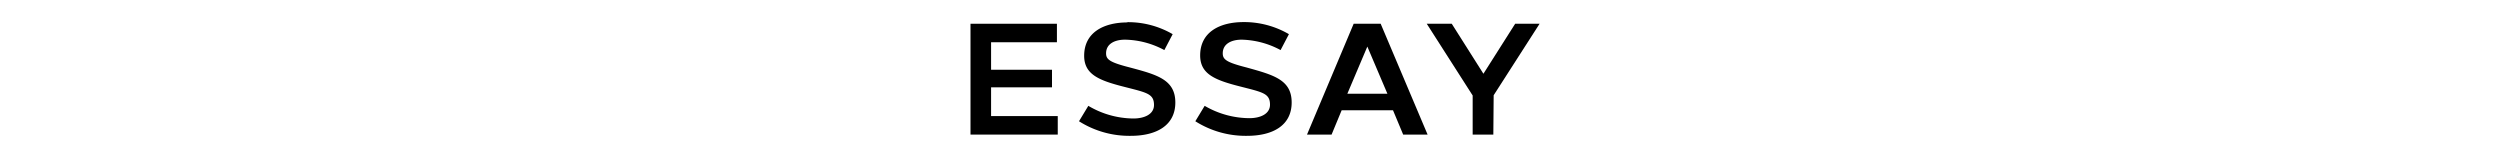
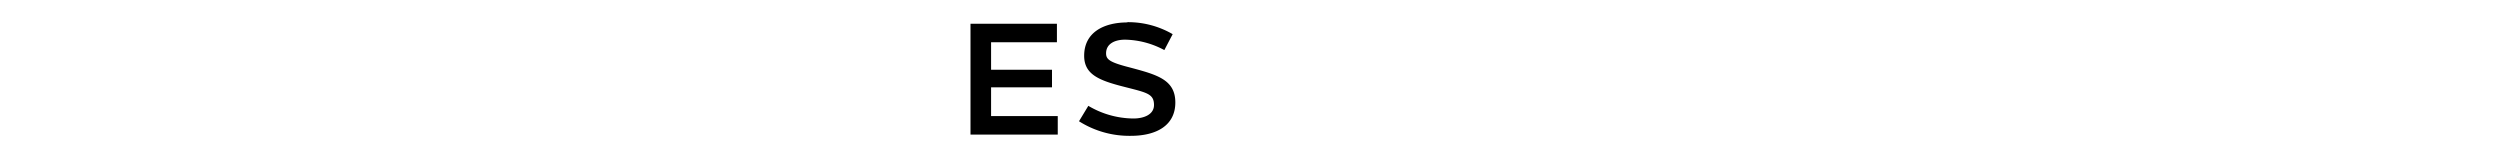
<svg xmlns="http://www.w3.org/2000/svg" width="300" height="20" viewBox="0 0 300 20">
  <defs>
    <style>.cls-1{fill:none;}</style>
  </defs>
  <title>txt_essay_index</title>
  <g id="レイヤー_2" data-name="レイヤー 2">
    <g id="CONTENTS">
-       <rect class="cls-1" width="300" height="20" />
      <path d="M118.93,5.07V8.37h7.31v2.11h-7.31v3.45h8v2.22H116.46V2.85h10.37V5.07Z" />
      <path d="M135.27,2.66a10.65,10.65,0,0,1,5.45,1.44l-1,1.91A10.29,10.29,0,0,0,135,4.76c-1.22,0-2.27.49-2.27,1.64,0,.74.44,1.08,2.87,1.7,3.26.87,5.44,1.46,5.44,4.2s-2.24,4-5.36,4a11.27,11.27,0,0,1-6.2-1.75l1.12-1.85A10.74,10.74,0,0,0,136,14.22c1.32,0,2.48-.5,2.48-1.62,0-1.36-.89-1.49-3.53-2.17-3.09-.78-4.85-1.5-4.85-3.74,0-2.79,2.33-4,5.21-4Z" />
-       <path d="M154.67,4.1l-1,1.91A10.29,10.29,0,0,0,149,4.76c-1.22,0-2.27.49-2.27,1.64,0,.74.44,1.08,2.87,1.7C152.82,9,155,9.56,155,12.3s-2.24,4-5.36,4a11.27,11.27,0,0,1-6.2-1.75l1.12-1.85a10.74,10.74,0,0,0,5.36,1.48c1.32,0,2.48-.5,2.48-1.62,0-1.36-.89-1.49-3.53-2.17-3.09-.78-4.85-1.5-4.85-3.74,0-2.79,2.33-4,5.21-4A10.65,10.65,0,0,1,154.67,4.1Z" />
-       <path d="M168.38,16.15l-1.22-2.92H161l-1.21,2.92h-2.95l5.6-13.3h3.24l5.63,13.3Zm-1.89-4.9-2.41-5.66-2.4,5.66Z" />
-       <path d="M179.2,16.15h-2.48V11.46l-5.51-8.61h3l3.8,6,3.81-6h2.93l-5.51,8.58Z" />
    </g>
  </g>
</svg>